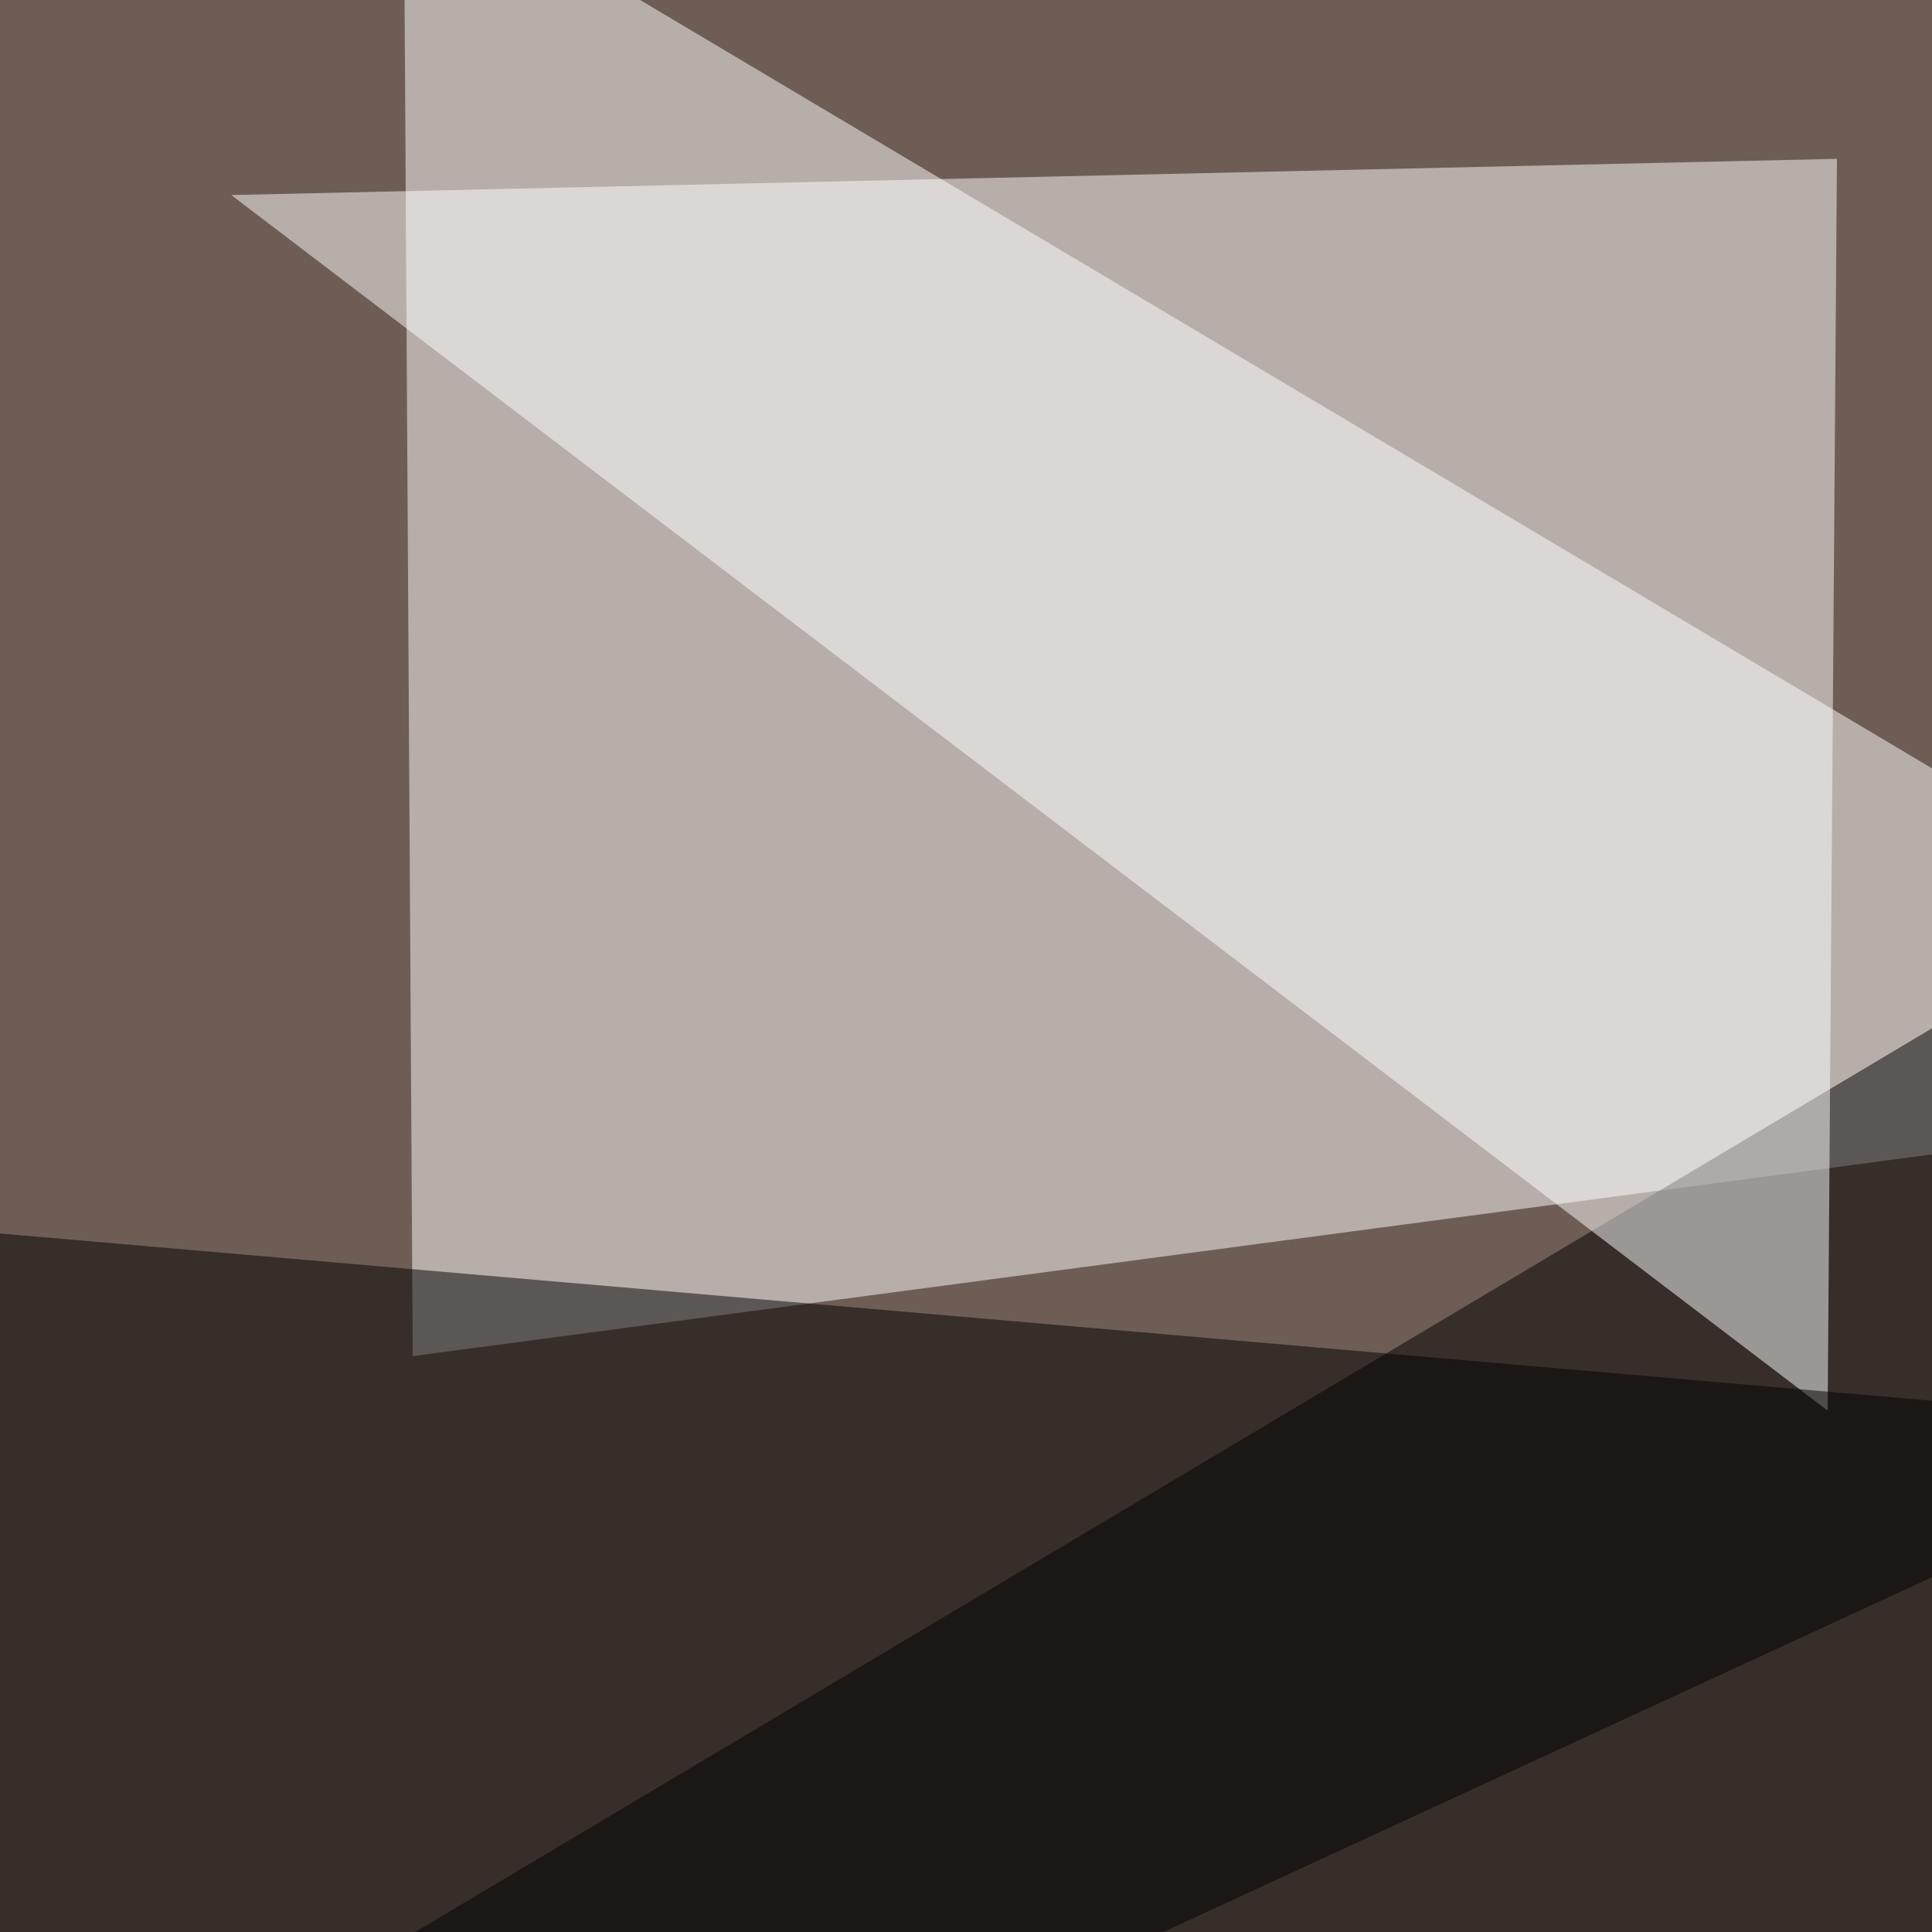
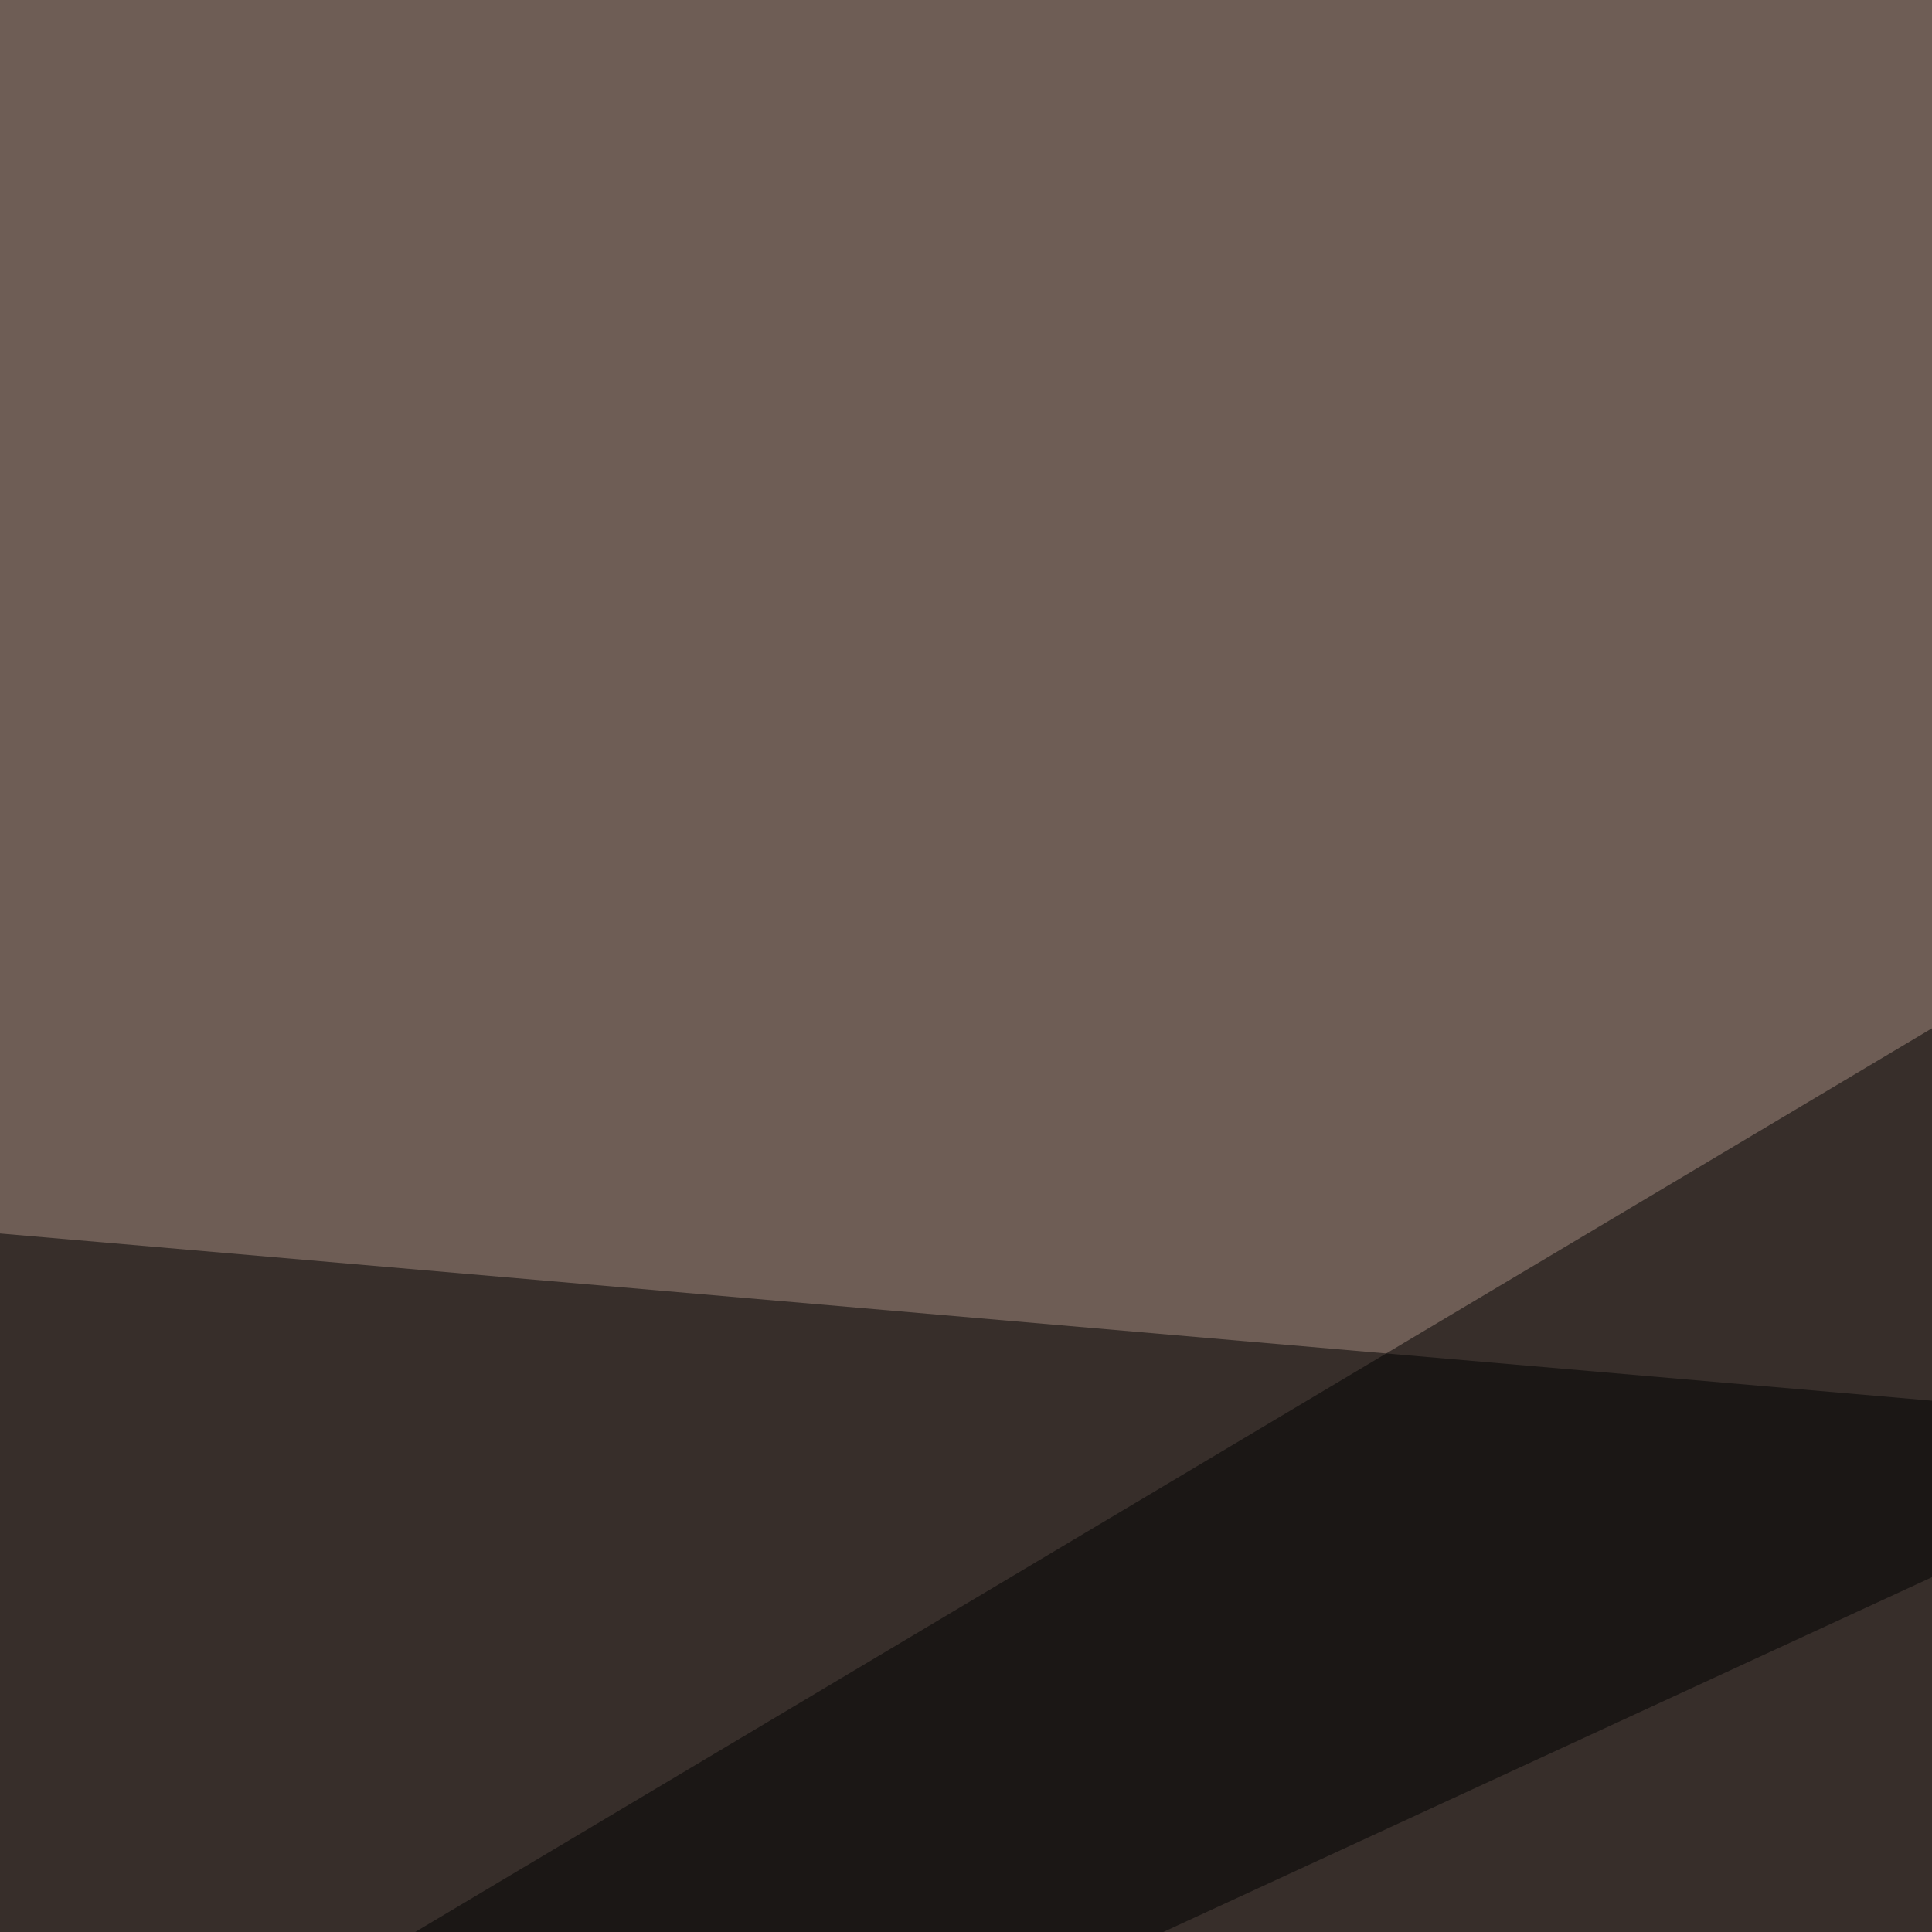
<svg xmlns="http://www.w3.org/2000/svg" width="624" height="624">
  <filter id="a">
    <feGaussianBlur stdDeviation="55" />
  </filter>
  <rect width="100%" height="100%" fill="#6e5d55" />
  <g filter="url(#a)">
    <g fill-opacity=".5">
-       <path fill="#fff" d="M795.4 350.1l-665-395.5 2.9 483.4z" />
      <path d="M795.4 230l-46.9 565.4-794-64.4z" />
-       <path fill="#fff" d="M593.3 51.3l-3 404.3L74.7 63z" />
+       <path fill="#fff" d="M593.3 51.3l-3 404.3z" />
      <path d="M-16.1 397L4.4 795.4l723.6-334z" />
    </g>
  </g>
</svg>